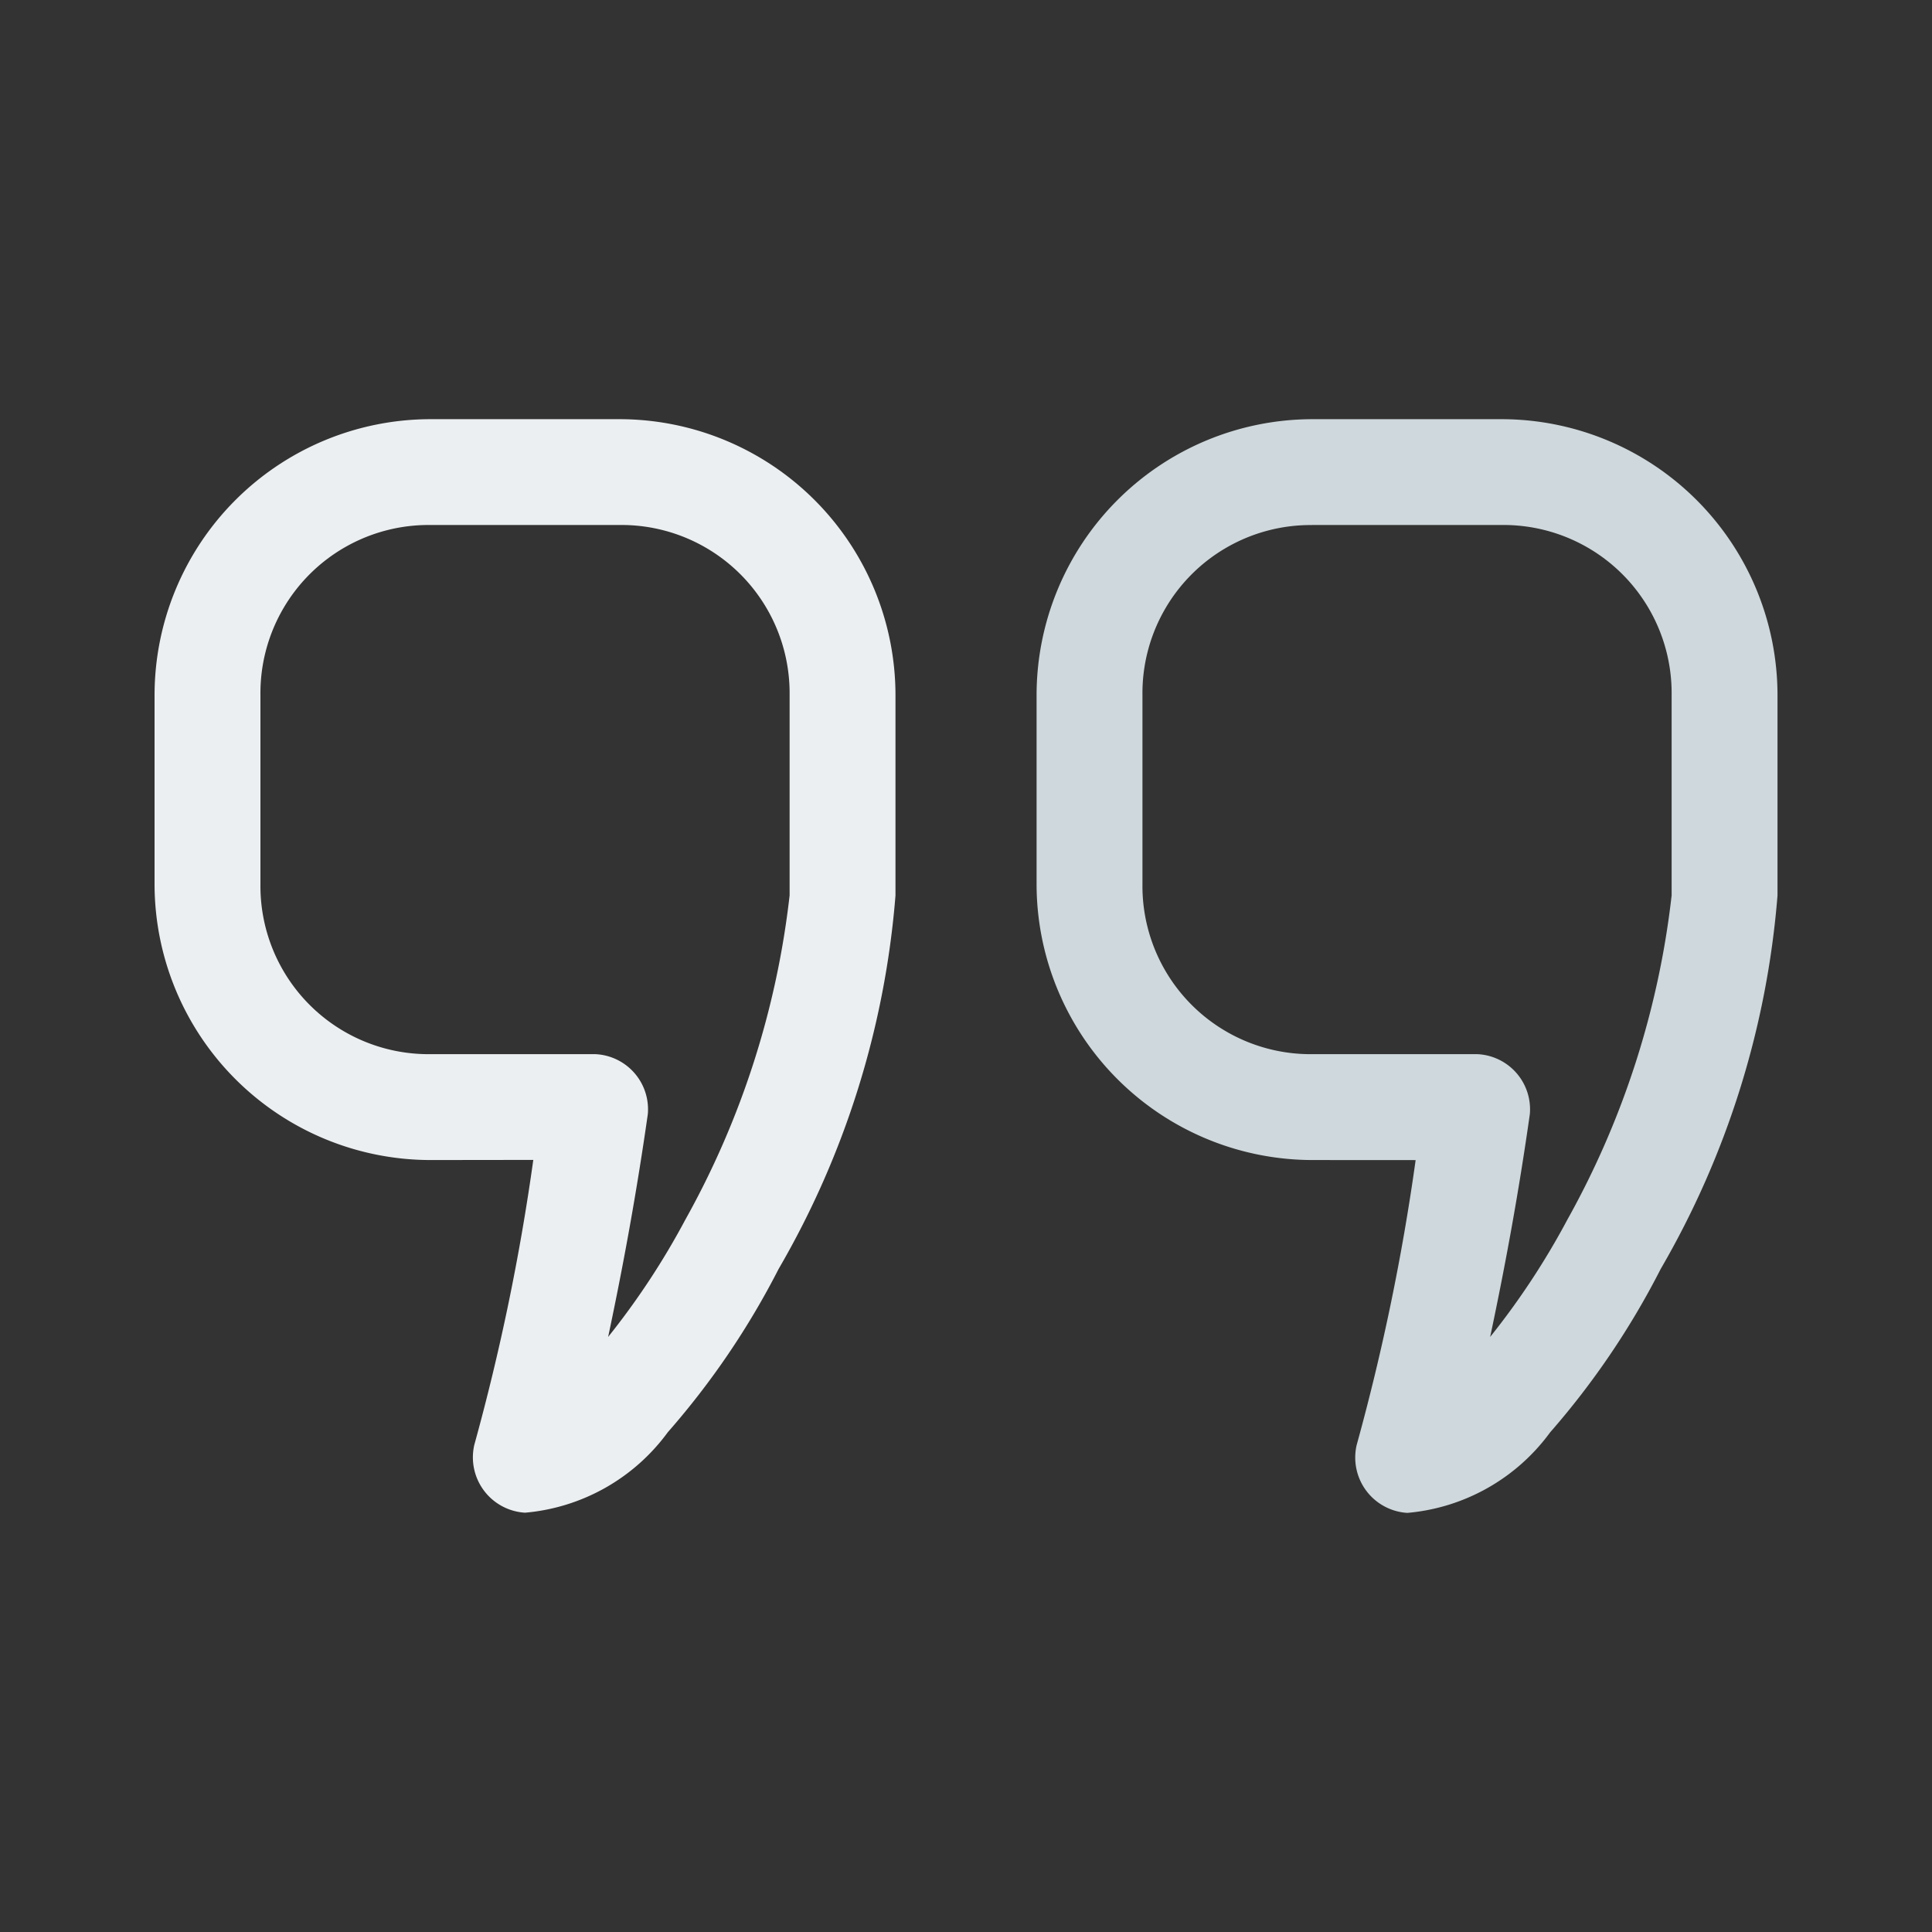
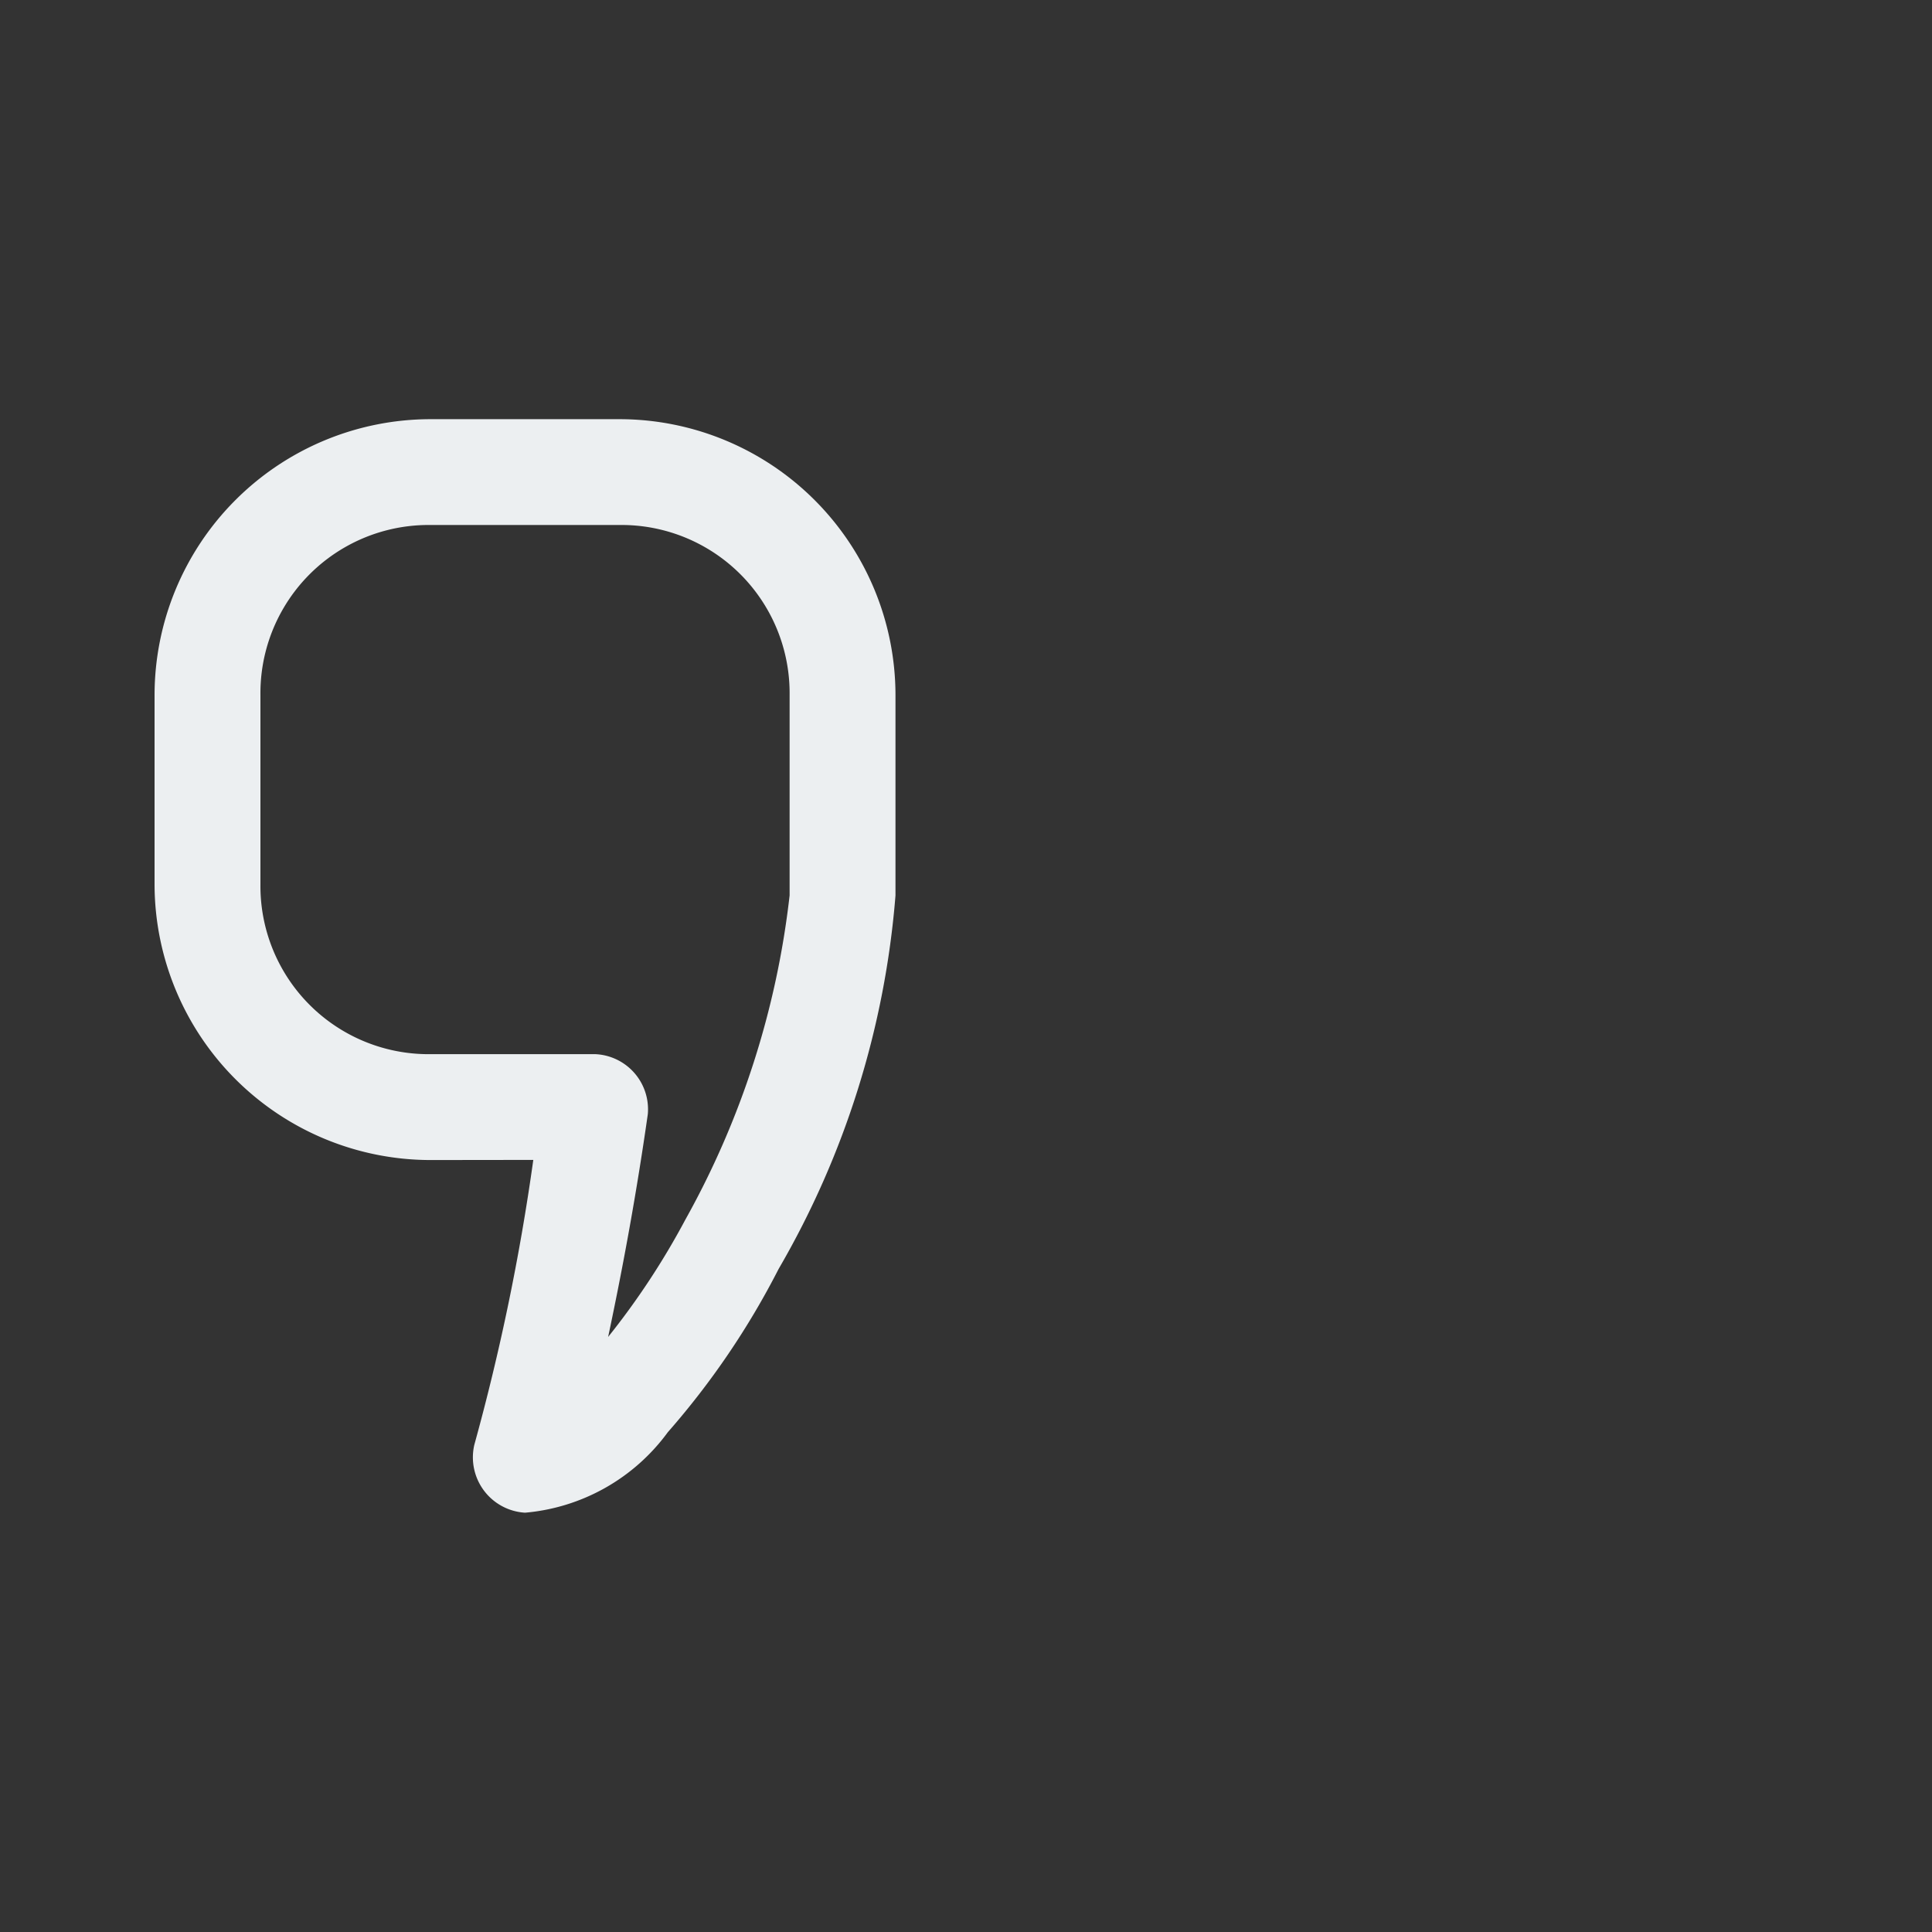
<svg xmlns="http://www.w3.org/2000/svg" height="30" viewBox="0 0 30 30" width="30">
  <rect x="0" y="0" width="30" height="30" fill="#333333" stroke="none" />
  <path d="m0 0h30v30h-30z" fill="none" />
  <g fill-rule="evenodd">
    <path d="m8.28 22.352a4.288 4.288 0 0 1 -4.28-4.279v-2.945a4.288 4.288 0 0 1 4.28-4.28h2.945a4.288 4.288 0 0 1 4.28 4.28v3.116a13.7 13.7 0 0 1 -1.815 5.8 12.411 12.411 0 0 1 -1.72 2.534 3.077 3.077 0 0 1 -2.217 1.25.861.861 0 0 1 -.788-1.053 34.5 34.5 0 0 0 .916-4.425zm0-9.861h2.945a2.611 2.611 0 0 1 2.636 2.636v3.116a13.424 13.424 0 0 1 -1.618 5.033 11.768 11.768 0 0 1 -1.2 1.823c.241-1.137.445-2.261.616-3.458a.857.857 0 0 0 -.813-.933h-2.566a2.611 2.611 0 0 1 -2.636-2.636v-2.944a2.611 2.611 0 0 1 2.636-2.637z" fill="#eceff1" transform="translate(-1.6 -4.339)" />
-     <path d="m31.106 22.352a4.288 4.288 0 0 1 -4.28-4.28v-2.944a4.288 4.288 0 0 1 4.28-4.28h2.945a4.288 4.288 0 0 1 4.28 4.28v3.116a13.706 13.706 0 0 1 -1.814 5.8 12.437 12.437 0 0 1 -1.717 2.537 3.077 3.077 0 0 1 -2.217 1.25.861.861 0 0 1 -.787-1.053 34.5 34.5 0 0 0 .916-4.425zm0-9.861h2.945a2.611 2.611 0 0 1 2.636 2.636v3.116a13.433 13.433 0 0 1 -1.618 5.033 11.768 11.768 0 0 1 -1.2 1.823c.241-1.137.446-2.261.616-3.458a.857.857 0 0 0 -.813-.933h-2.566a2.611 2.611 0 0 1 -2.636-2.636v-2.944a2.611 2.611 0 0 1 2.636-2.636z" fill="#cfd8dc" transform="translate(-10.73 -4.339)" />
  </g>
</svg>